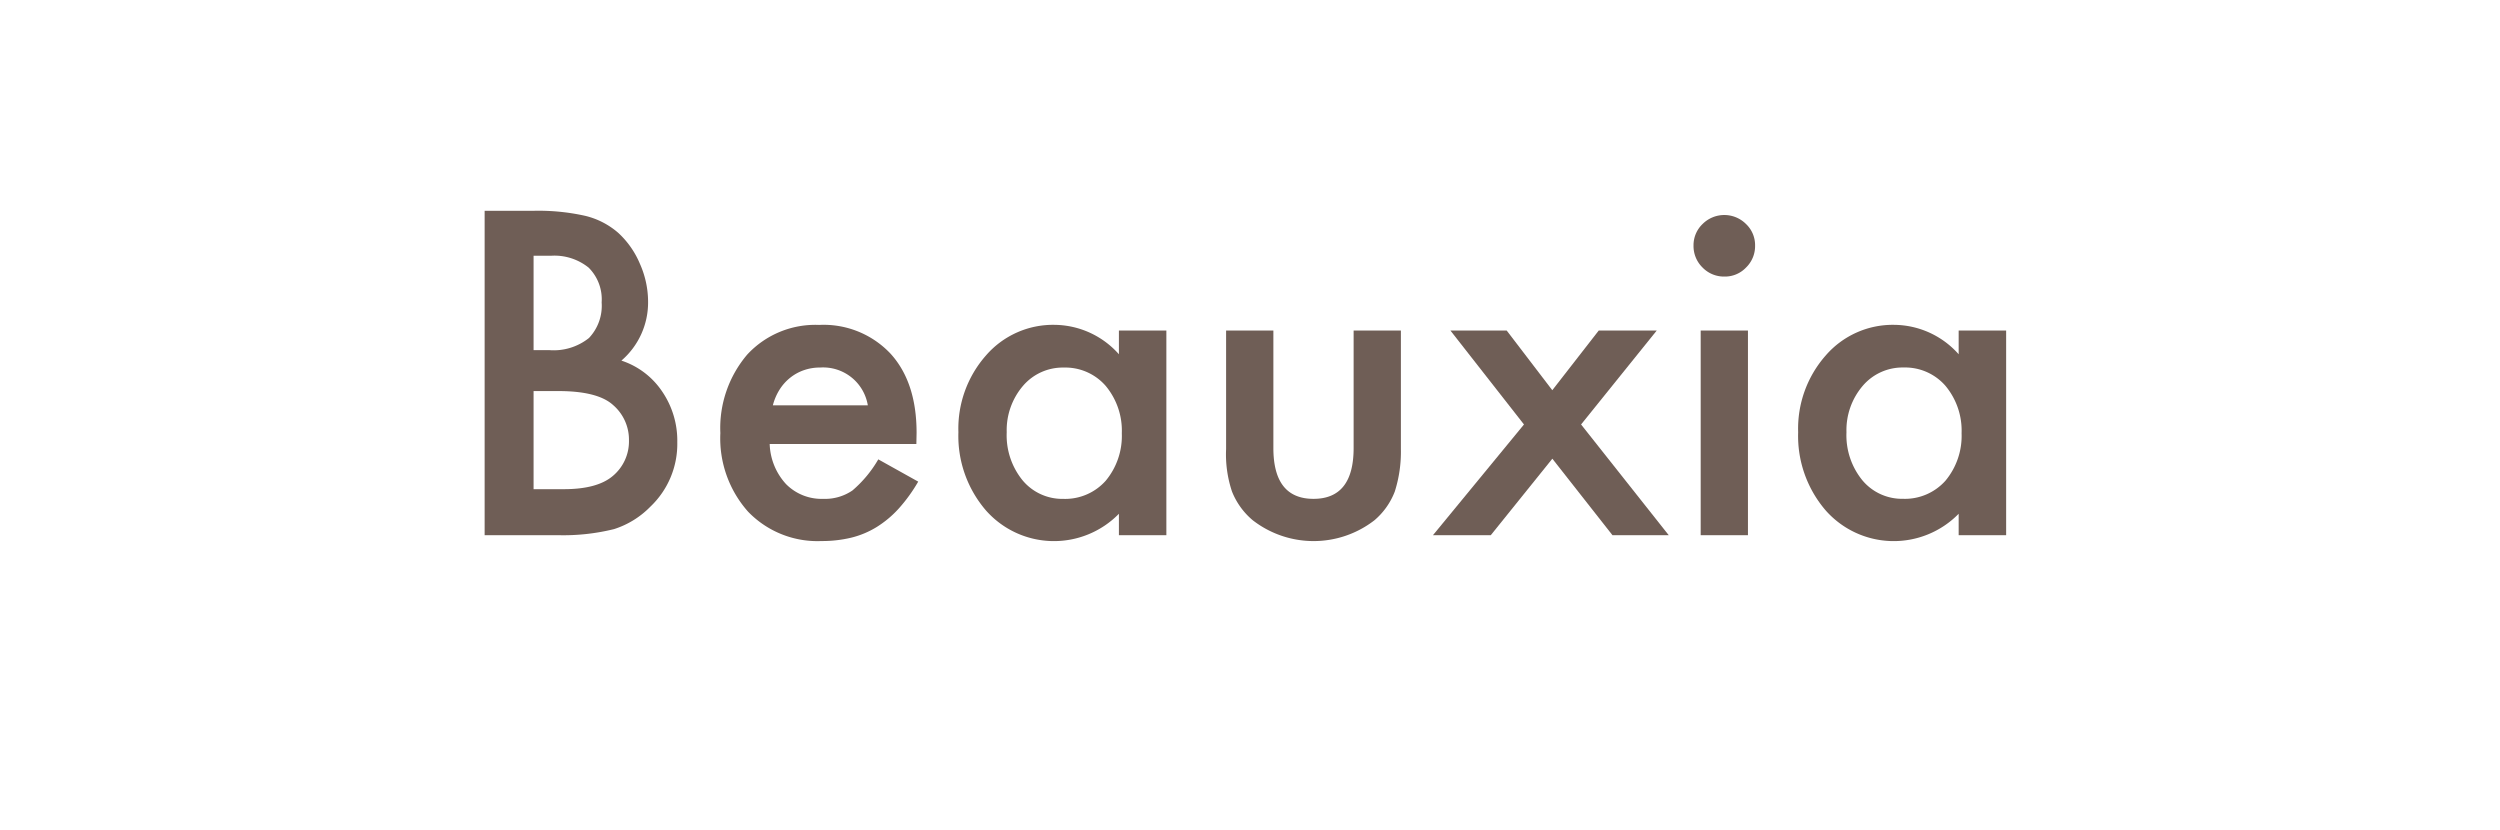
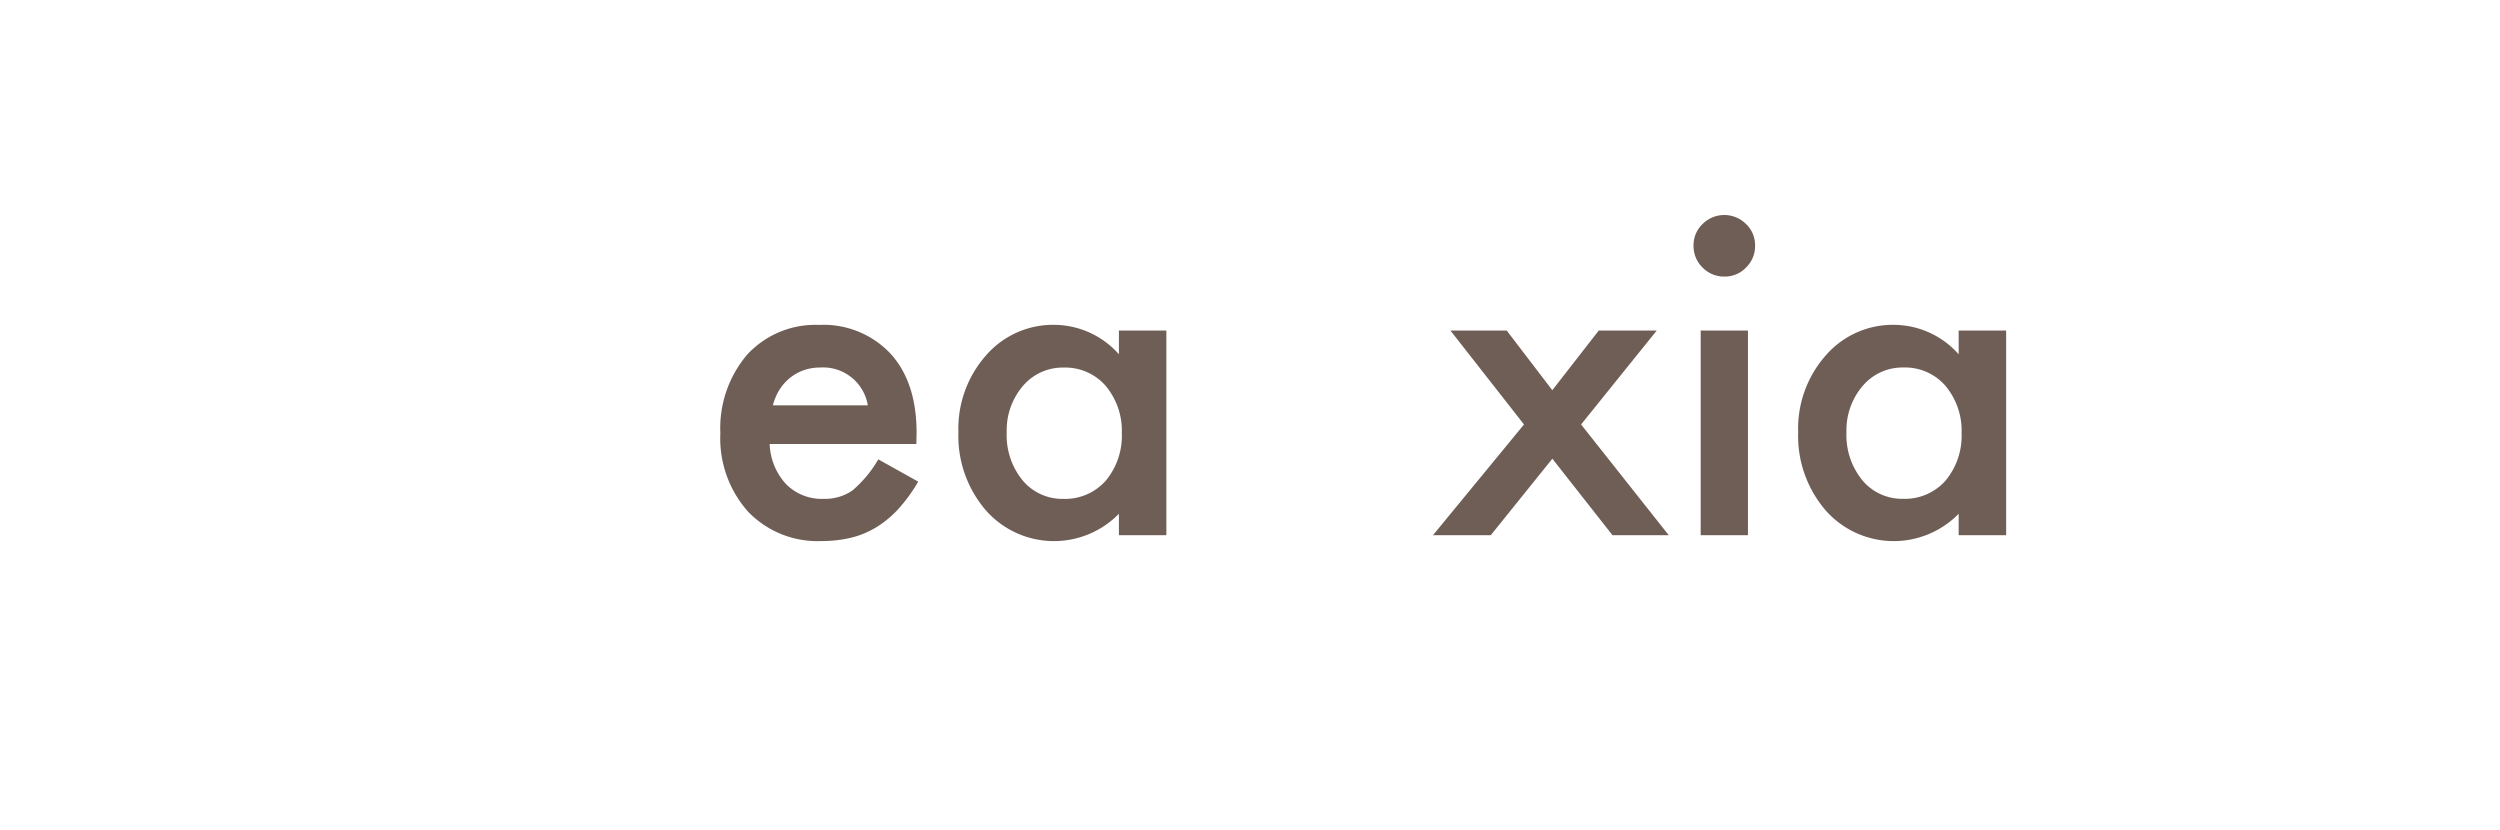
<svg xmlns="http://www.w3.org/2000/svg" width="271" height="90" viewBox="0 0 271 90">
  <defs>
    <style>.a{fill:none;}.b{fill:#fff;}.c{clip-path:url(#a);}.d{fill:#6f5e56;}</style>
    <clipPath id="a">
      <rect class="a" width="164.932" height="35.802" transform="translate(0 0)" />
    </clipPath>
  </defs>
  <g transform="translate(-825 -2473)">
    <rect class="b" width="271" height="90" transform="translate(825 2473)" />
    <g transform="translate(877.534 2495.851)">
      <g class="c">
-         <path class="d" d="M0,35.164V0H5.284a23.15,23.15,0,0,1,5.625.547,8.456,8.456,0,0,1,3.576,1.845A9.582,9.582,0,0,1,16.83,5.739a10.136,10.136,0,0,1,.888,4.1,8.308,8.308,0,0,1-2.891,6.4,8.5,8.5,0,0,1,4.417,3.348,9.444,9.444,0,0,1,1.64,5.512,9.368,9.368,0,0,1-2.915,6.969,9.559,9.559,0,0,1-3.94,2.436,22.843,22.843,0,0,1-5.99.661ZM5.306,15.1H6.969a6.129,6.129,0,0,0,4.339-1.31,5.081,5.081,0,0,0,1.377-3.86,4.852,4.852,0,0,0-1.411-3.77,5.9,5.9,0,0,0-4.1-1.286H5.306Zm0,15.076h3.28q3.6,0,5.283-1.411a4.883,4.883,0,0,0,1.777-3.872,4.958,4.958,0,0,0-1.708-3.826q-1.663-1.526-5.944-1.526H5.306Z" />
        <path class="d" d="M46.8,25.279h-15.9a6.732,6.732,0,0,0,1.777,4.351,5.41,5.41,0,0,0,4.03,1.594,5.247,5.247,0,0,0,3.166-.911,12.951,12.951,0,0,0,2.8-3.37l4.327,2.414a17.274,17.274,0,0,1-2.117,2.926,11.25,11.25,0,0,1-2.392,2,9.626,9.626,0,0,1-2.756,1.151,13.461,13.461,0,0,1-3.211.364,10.44,10.44,0,0,1-7.971-3.189A11.957,11.957,0,0,1,25.553,24.1a12.286,12.286,0,0,1,2.915-8.518,10.049,10.049,0,0,1,7.789-3.212A9.965,9.965,0,0,1,44,15.486q2.824,3.1,2.824,8.586Zm-5.262-4.19a4.91,4.91,0,0,0-5.169-4.1,5.306,5.306,0,0,0-1.754.285,5.016,5.016,0,0,0-1.492.82,5.177,5.177,0,0,0-1.149,1.286,5.944,5.944,0,0,0-.73,1.708Z" />
        <path class="d" d="M68.756,12.982H73.9V35.164H68.756V32.841a9.841,9.841,0,0,1-14.416-.364A12.367,12.367,0,0,1,51.357,24a11.987,11.987,0,0,1,2.983-8.313,9.618,9.618,0,0,1,7.47-3.325,9.436,9.436,0,0,1,6.946,3.189ZM56.594,24A7.725,7.725,0,0,0,58.3,29.2a5.6,5.6,0,0,0,4.419,2.027,5.886,5.886,0,0,0,4.6-1.958,7.593,7.593,0,0,0,1.752-5.148,7.584,7.584,0,0,0-1.752-5.146,5.8,5.8,0,0,0-4.556-1.982,5.664,5.664,0,0,0-4.418,2A7.391,7.391,0,0,0,56.594,24" />
-         <path class="d" d="M85.5,12.982V25.713q0,5.511,4.35,5.511t4.349-5.511V12.982h5.124V25.827a14.27,14.27,0,0,1-.66,4.6,7.707,7.707,0,0,1-2.209,3.12,10.766,10.766,0,0,1-13.186,0,7.833,7.833,0,0,1-2.255-3.12,12.682,12.682,0,0,1-.638-4.6V12.982Z" />
        <path class="d" d="M112.665,23.162l-7.972-10.181h6.1l4.942,6.468,5.033-6.468h6.287l-8.2,10.181,9.5,12h-6.1l-6.514-8.29-6.673,8.29H102.8Z" />
        <path class="d" d="M131.044,3.758a3.175,3.175,0,0,1,.979-2.323,3.327,3.327,0,0,1,4.714,0,3.153,3.153,0,0,1,.98,2.346,3.23,3.23,0,0,1-.98,2.369,3.154,3.154,0,0,1-2.345.979,3.231,3.231,0,0,1-2.369-.979,3.256,3.256,0,0,1-.979-2.392m5.9,31.406h-5.124V12.981h5.124Z" />
        <path class="d" d="M159.785,12.982h5.147V35.164h-5.147V32.841a9.841,9.841,0,0,1-14.416-.364A12.367,12.367,0,0,1,142.386,24a11.987,11.987,0,0,1,2.983-8.313,9.618,9.618,0,0,1,7.47-3.325,9.436,9.436,0,0,1,6.946,3.189ZM147.623,24a7.725,7.725,0,0,0,1.708,5.193,5.6,5.6,0,0,0,4.419,2.027,5.886,5.886,0,0,0,4.6-1.958,7.593,7.593,0,0,0,1.752-5.148,7.584,7.584,0,0,0-1.752-5.146,5.8,5.8,0,0,0-4.556-1.982,5.664,5.664,0,0,0-4.418,2A7.391,7.391,0,0,0,147.623,24" />
      </g>
    </g>
  </g>
</svg>